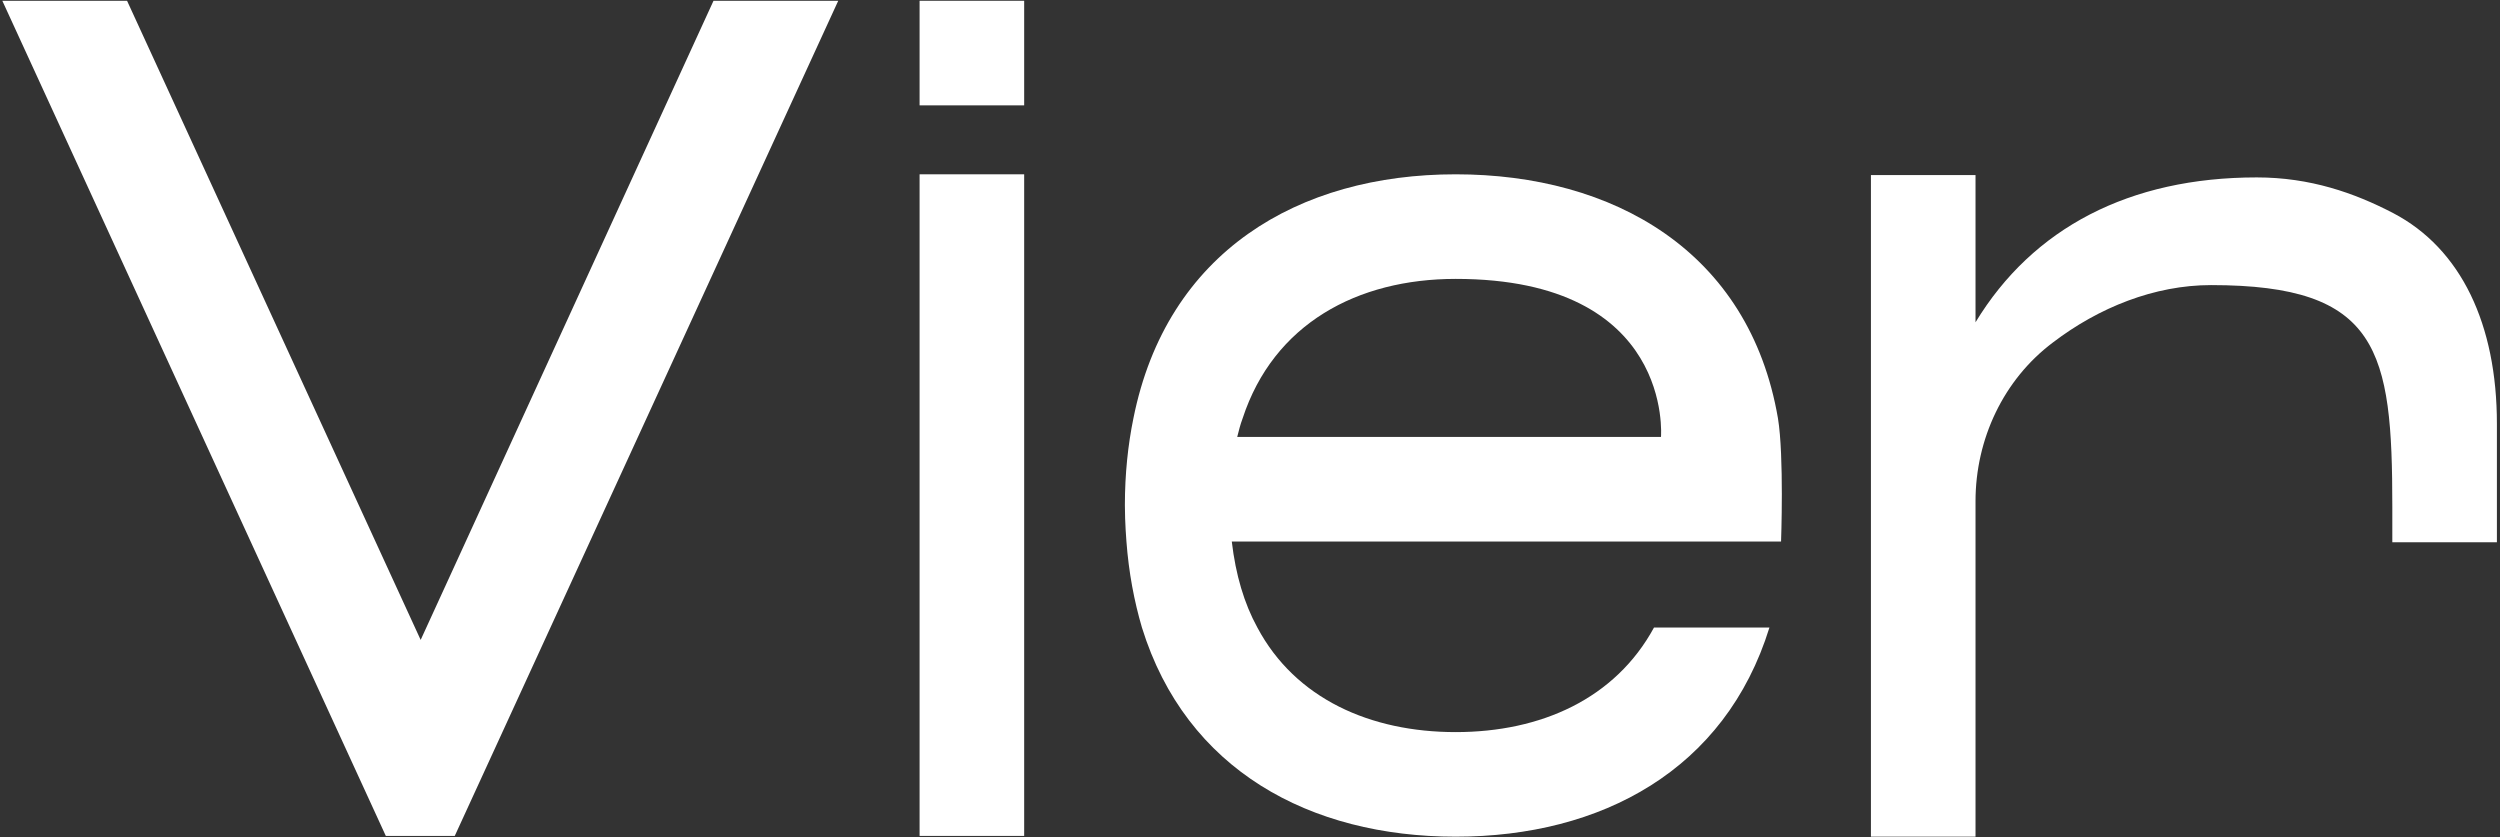
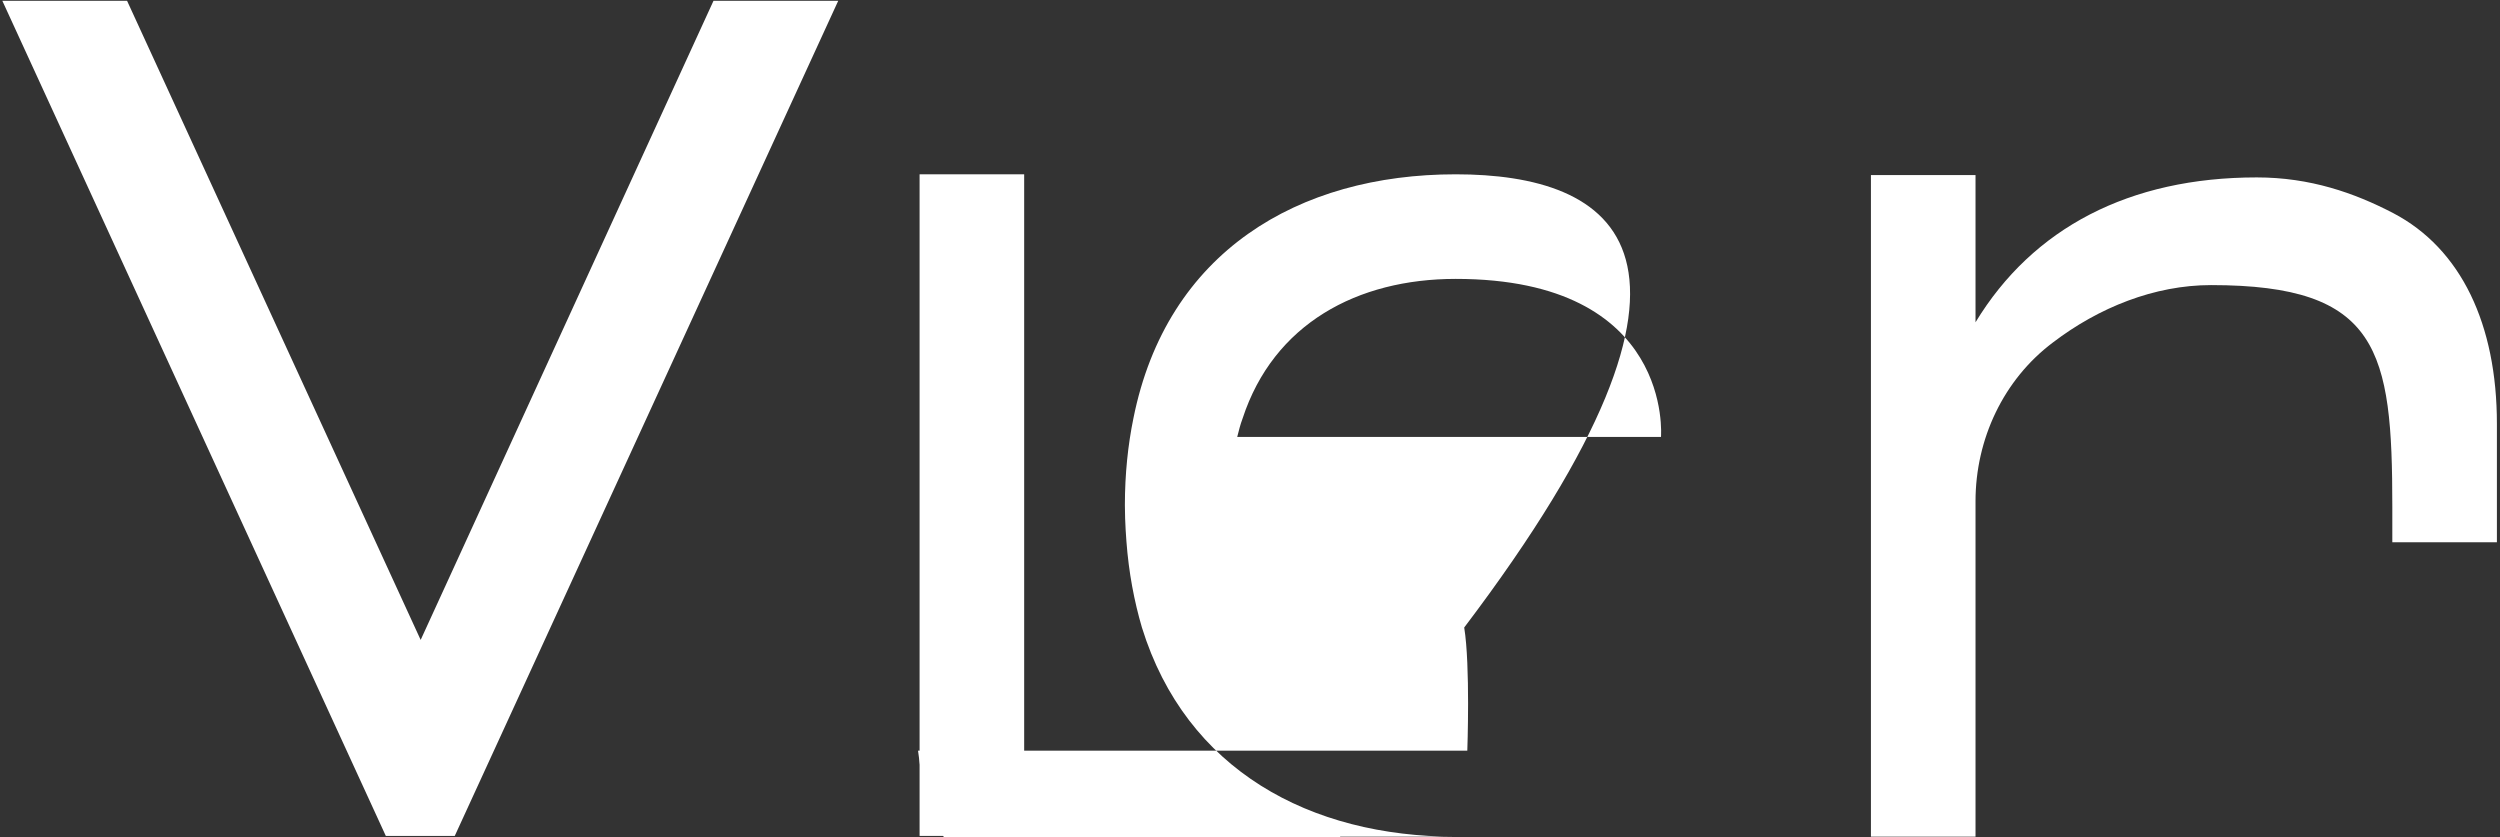
<svg xmlns="http://www.w3.org/2000/svg" version="1.1" id="Layer_1" x="0px" y="0px" viewBox="0 0 322.7 108.1" style="enable-background:new 0 0 322.7 108.1;" xml:space="preserve">
  <rect x="0" y="0" width="322.7" height="108.1" fill="#333333" stroke="none" />
  <style type="text/css">
	.st0{fill:#FFFFFF;}
</style>
  <g>
    <polygon class="st0" points="54.3,82.6 16.4,0.1 0.3,0.1 49.8,107.9 58.7,107.9 108.2,0.1 92.1,0.1  " />
    <g>
      <rect x="118.7" y="22.5" class="st0" width="13.5" height="85.4" />
-       <rect x="118.7" y="0.1" class="st0" width="13.5" height="13.5" />
    </g>
-     <path class="st0" d="M187.9,22.5c-20.3,0-37.3,10-41.6,31.5c-0.7,3.4-1.1,7.2-1.1,11.2c0,2.3,0.2,4.7,0.2,4.7c0.3,4,1,7.7,2,11.1   c5.7,18.4,21.7,27,40.5,27s34.8-8.6,40.5-27h-14.9c-5,9.2-14.6,13.5-25.6,13.5s-20.7-4.3-25.6-13.5c-1.7-3.1-2.8-6.8-3.3-11.1h70.9   c0,0,0.4-11-0.4-15.9C225.8,32.4,208.2,22.5,187.9,22.5z M214.4,56.4h-54.7c0.2-0.8,0.4-1.6,0.7-2.4c4-12.2,14.8-18,27.5-18   C216.1,36,214.4,56.4,214.4,56.4z" />
+     <path class="st0" d="M187.9,22.5c-20.3,0-37.3,10-41.6,31.5c-0.7,3.4-1.1,7.2-1.1,11.2c0,2.3,0.2,4.7,0.2,4.7c0.3,4,1,7.7,2,11.1   c5.7,18.4,21.7,27,40.5,27h-14.9c-5,9.2-14.6,13.5-25.6,13.5s-20.7-4.3-25.6-13.5c-1.7-3.1-2.8-6.8-3.3-11.1h70.9   c0,0,0.4-11-0.4-15.9C225.8,32.4,208.2,22.5,187.9,22.5z M214.4,56.4h-54.7c0.2-0.8,0.4-1.6,0.7-2.4c4-12.2,14.8-18,27.5-18   C216.1,36,214.4,56.4,214.4,56.4z" />
    <path class="st0" d="M308.9,27.5c-5-2.6-10.7-4.6-17.6-4.6c-16.4,0-28.9,6.5-36.3,18.7V22.6h-13.5V108h13.5v-8.3V83.1V64.7   c0-8,3.6-15.7,10-20.5c5.9-4.5,13.1-7.4,20.4-7.4c21.7,0,23.4,8.4,23.4,28.6v4.6h13.5v-4.6V54.7C322.3,41.9,317.7,32.1,308.9,27.5z   " />
  </g>
</svg>